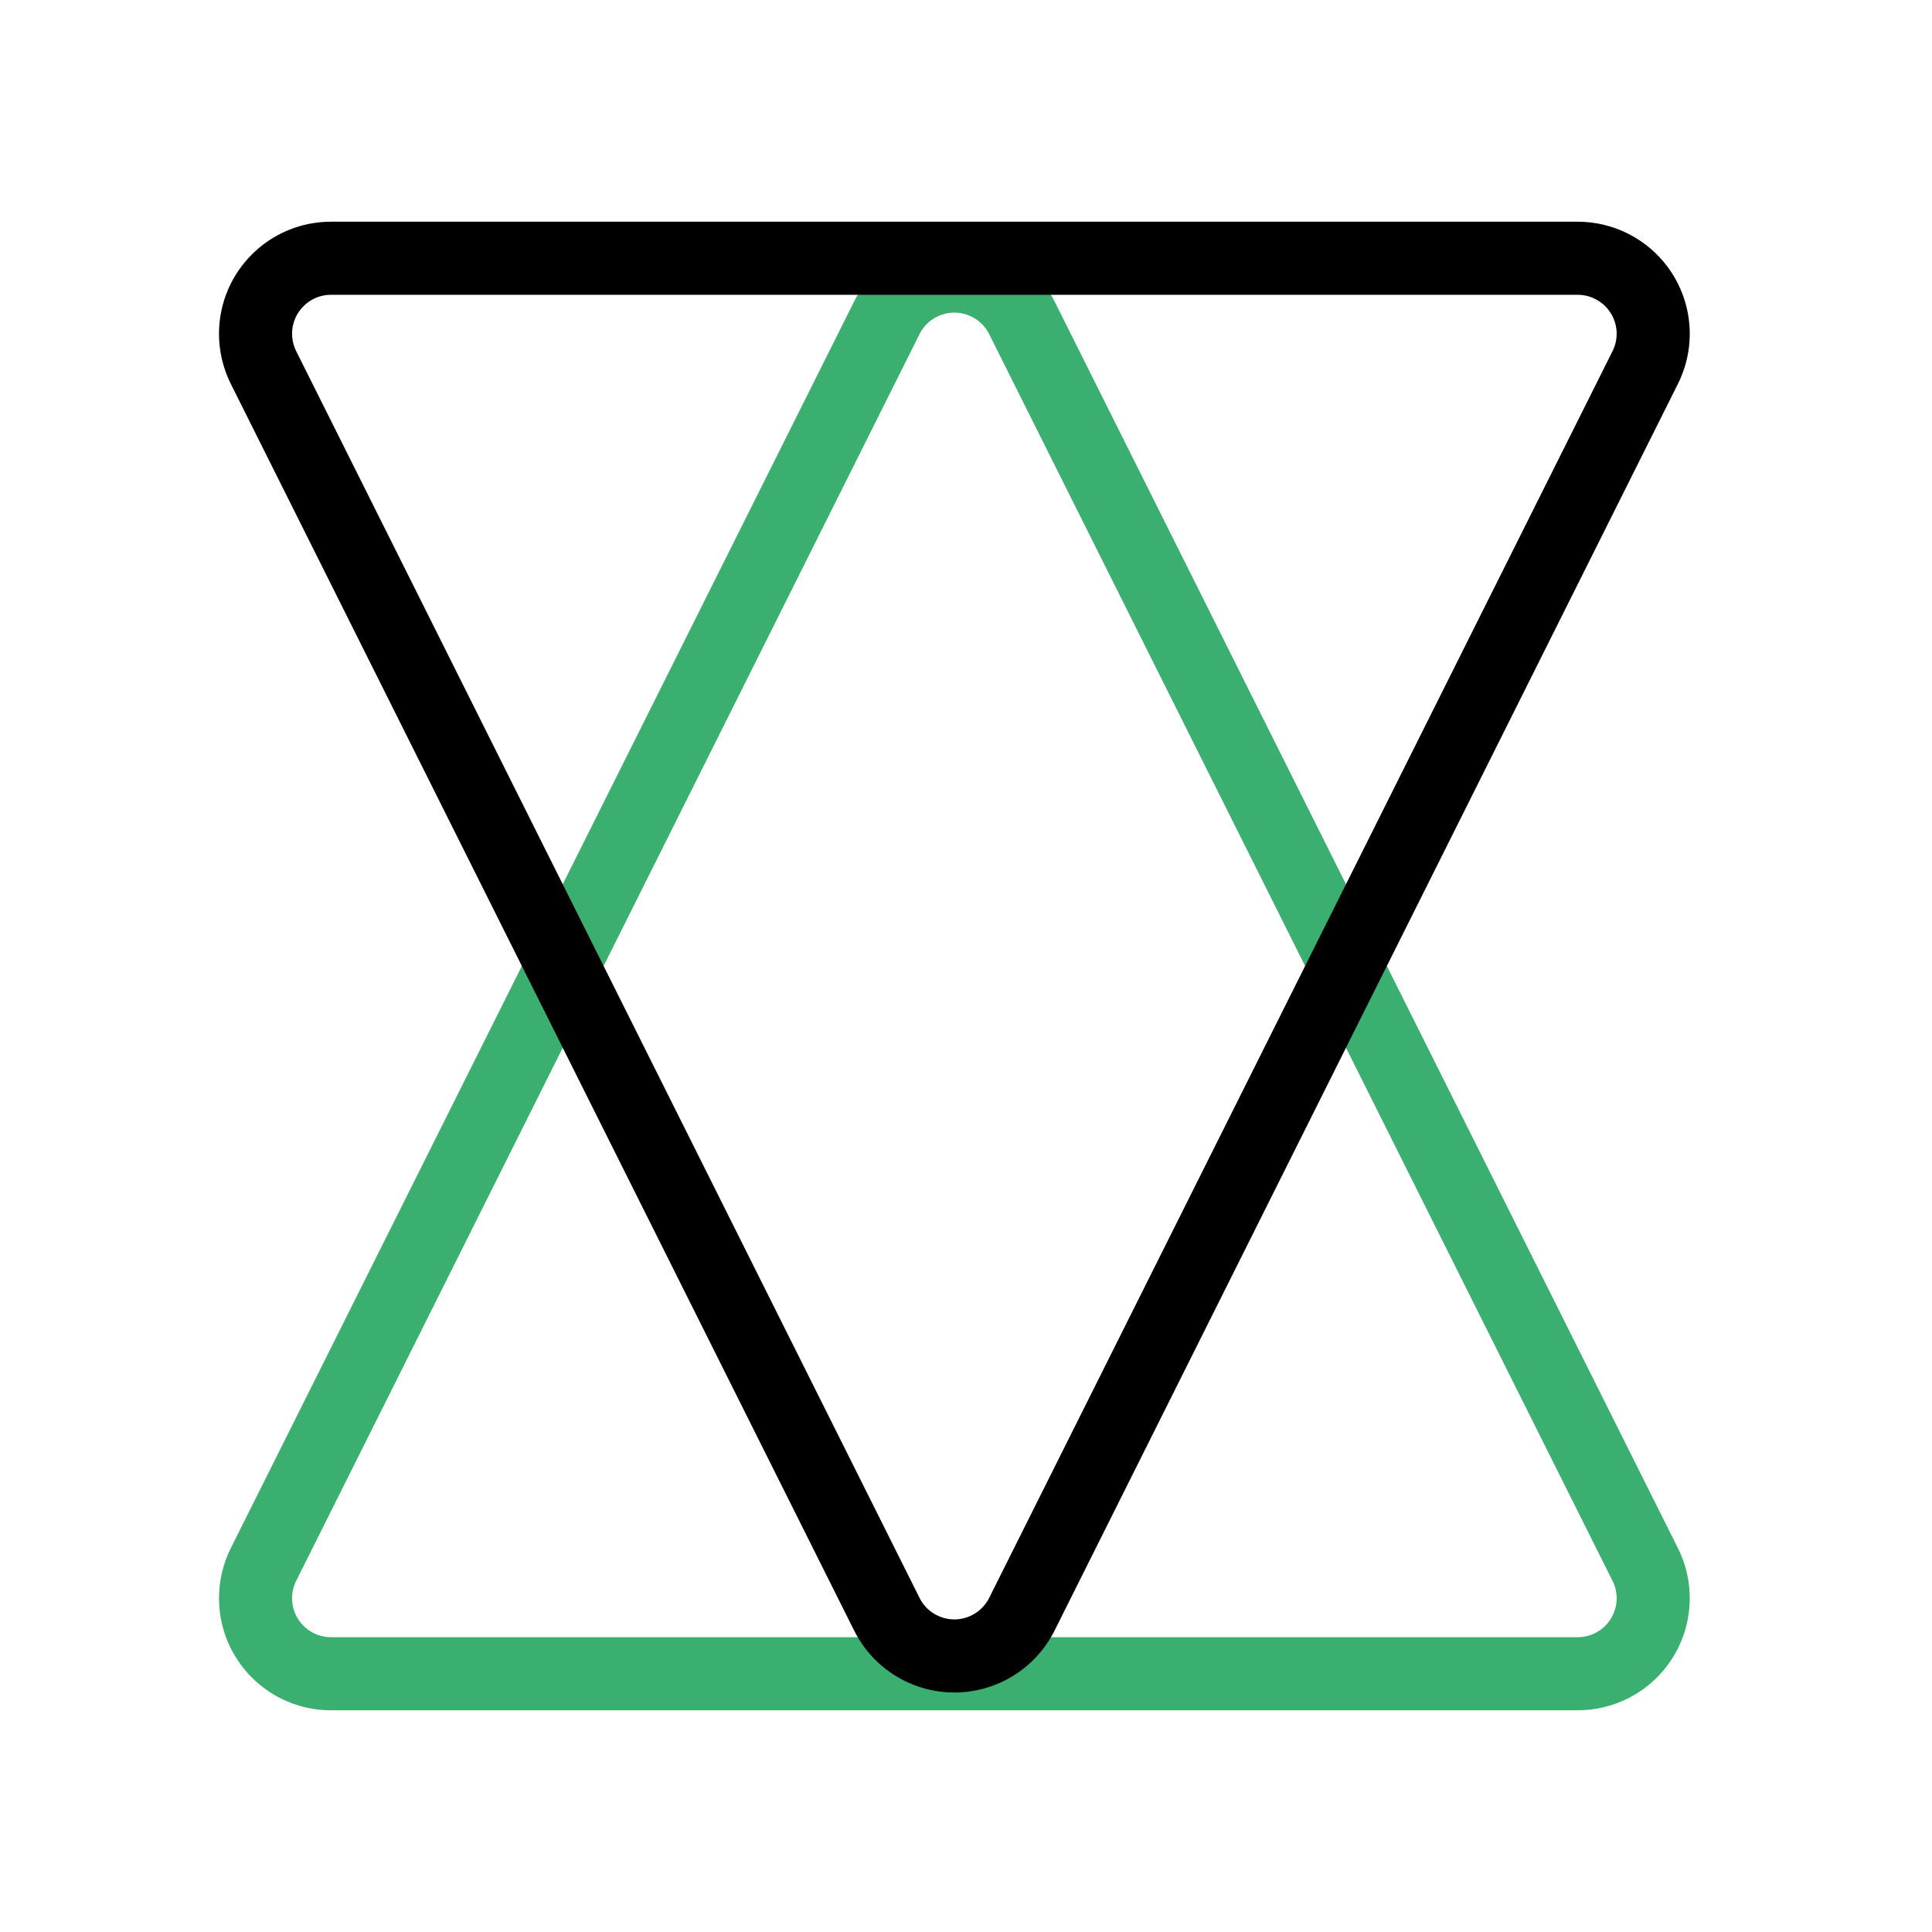
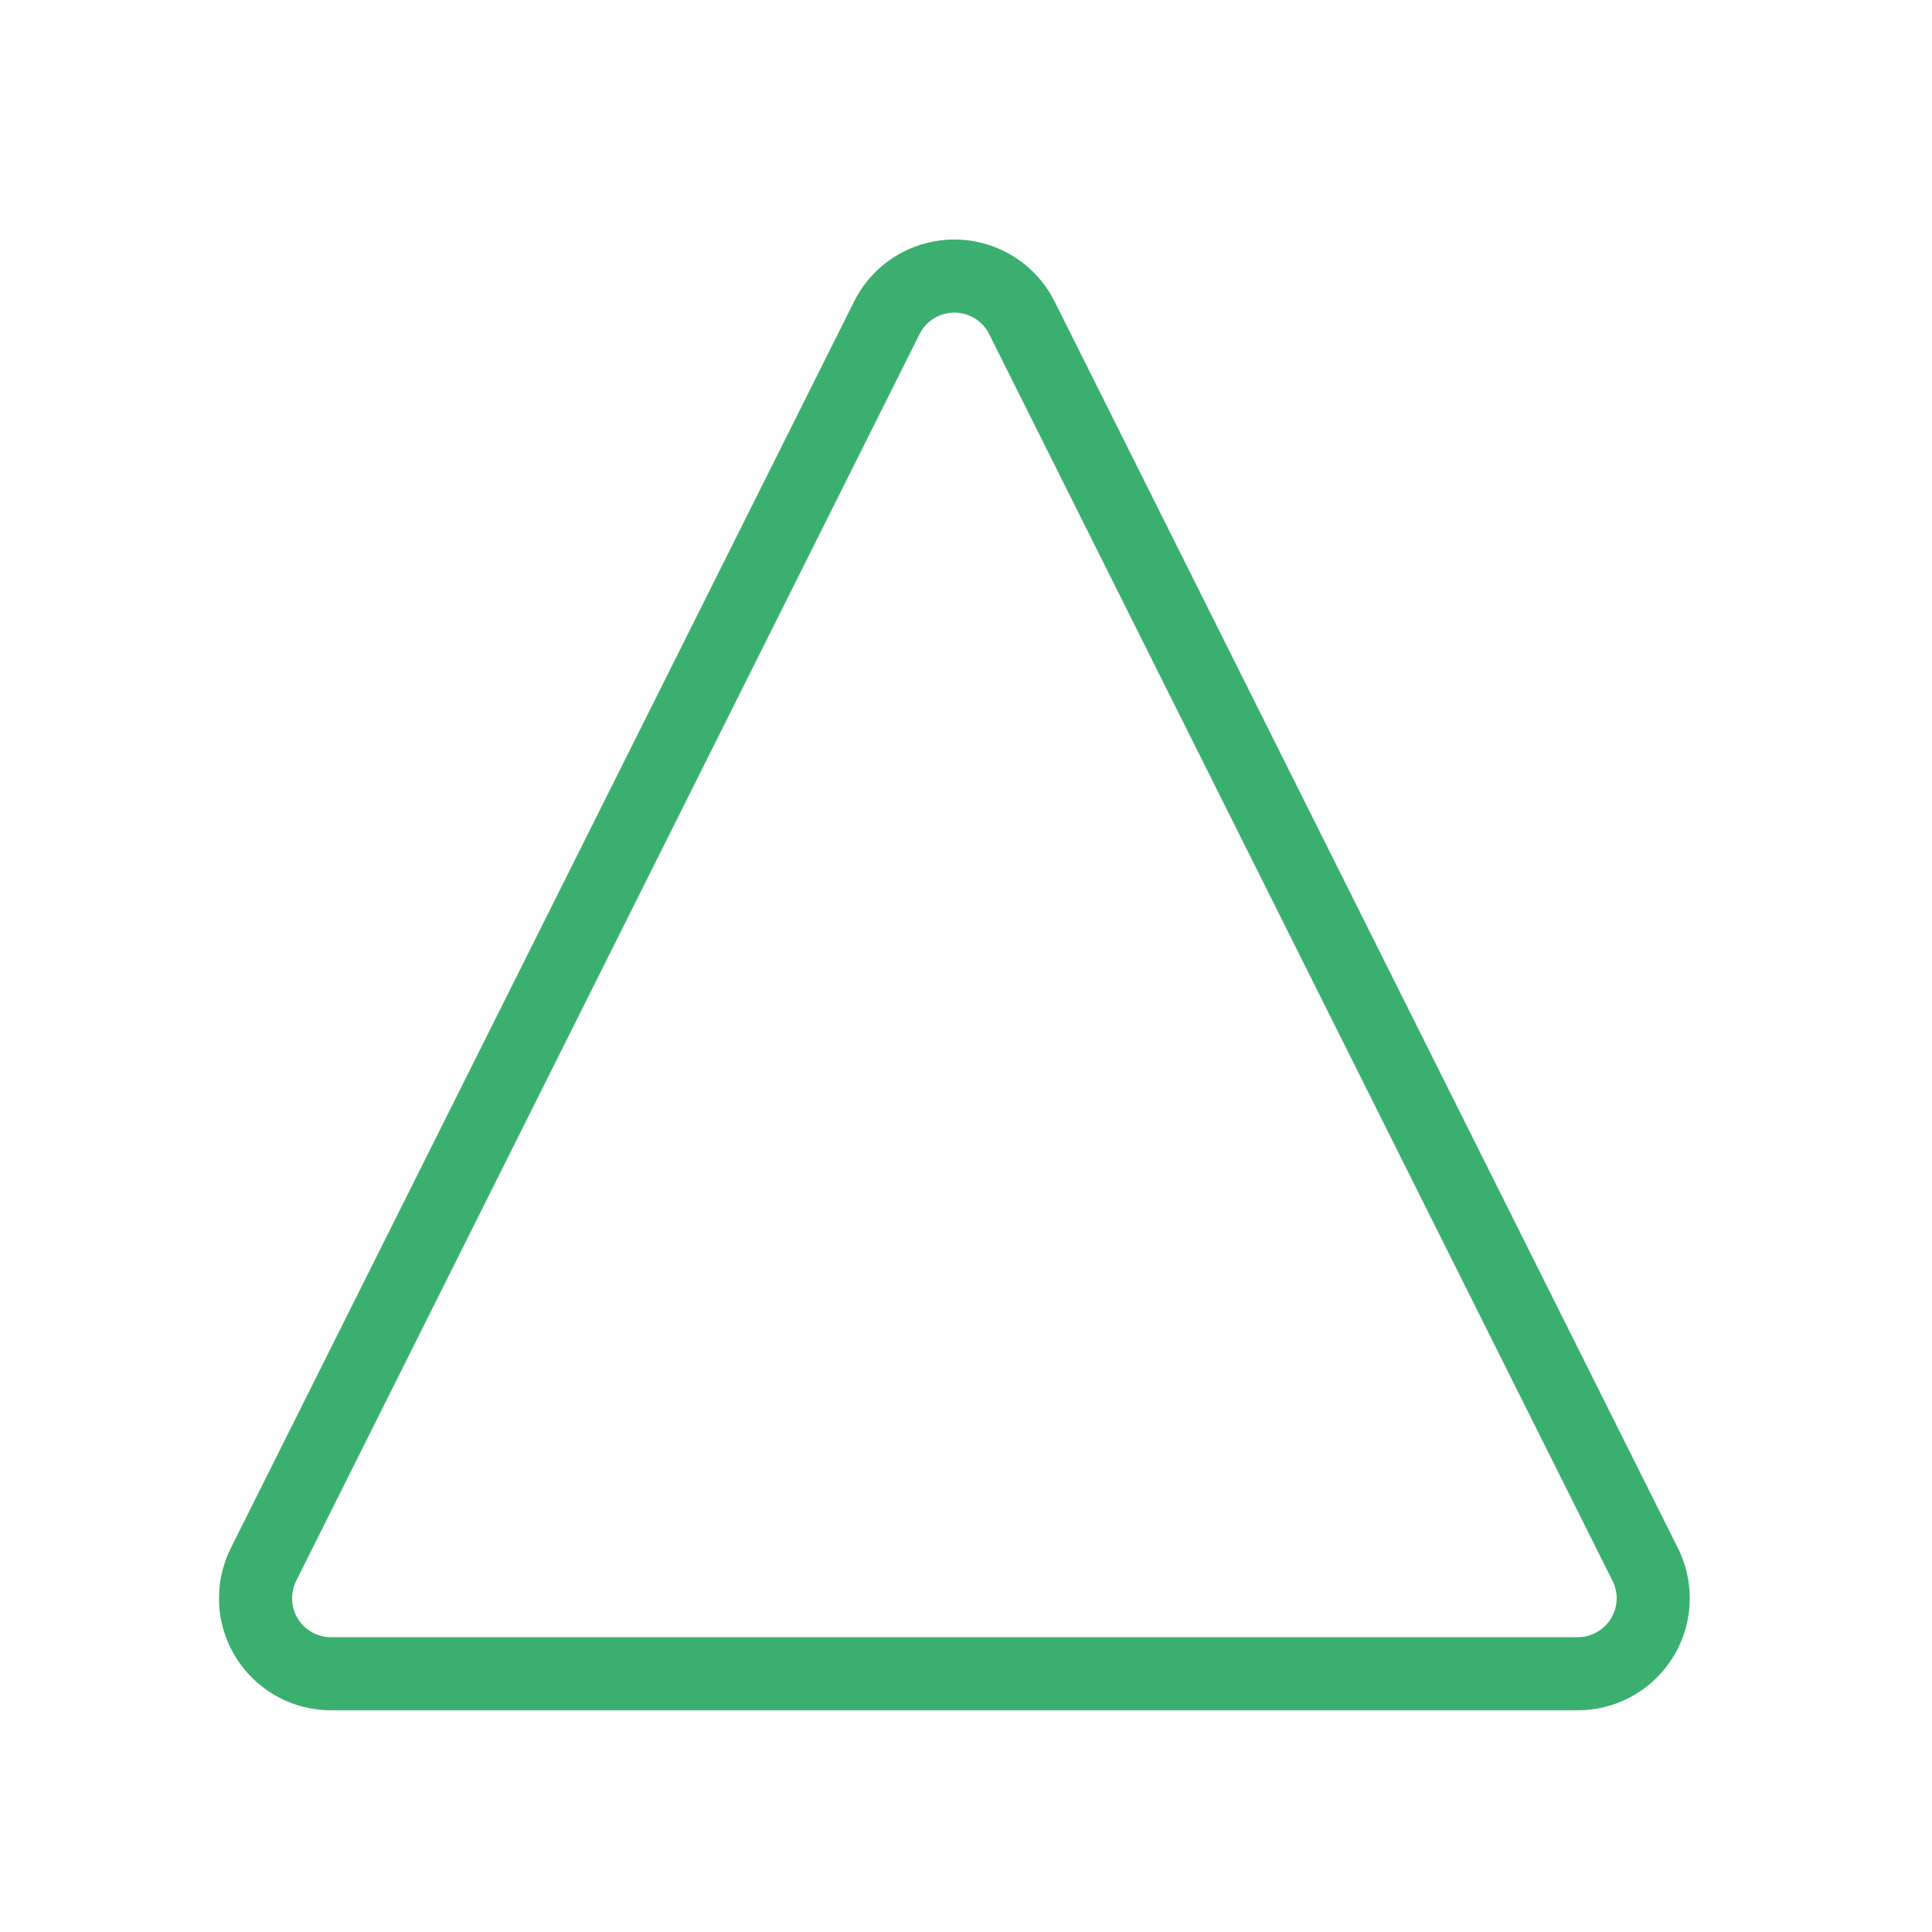
<svg xmlns="http://www.w3.org/2000/svg" width="37px" height="37px" viewBox="0 0 37 37" version="1.1">
  <title>Artboard</title>
  <g id="Artboard" stroke="none" stroke-width="1" fill="none" fill-rule="evenodd">
    <g id="4" transform="translate(4, 3.5)" stroke-width="1.4">
      <path d="M15.57,2.586 L27.508,26.462 C27.865,27.176 27.576,28.044 26.861,28.402 C26.661,28.502 26.439,28.554 26.215,28.554 L2.339,28.554 C1.541,28.554 0.894,27.907 0.894,27.108 C0.894,26.884 0.946,26.663 1.046,26.462 L12.984,2.586 C13.341,1.872 14.209,1.583 14.924,1.94 C15.203,2.08 15.43,2.306 15.57,2.586 Z" id="Triangle" stroke="#3BAF70" />
-       <path d="M15.57,4.032 L27.508,27.908 C27.865,28.622 27.576,29.49 26.861,29.847 C26.661,29.948 26.439,30 26.215,30 L2.339,30 C1.541,30 0.894,29.353 0.894,28.554 C0.894,28.33 0.946,28.108 1.046,27.908 L12.984,4.032 C13.341,3.318 14.209,3.028 14.924,3.386 C15.203,3.525 15.43,3.752 15.57,4.032 Z" id="Triangle" stroke="#000000" transform="translate(14.277, 15.723) scale(1, -1) translate(-14.277, -15.723) " />
    </g>
  </g>
</svg>